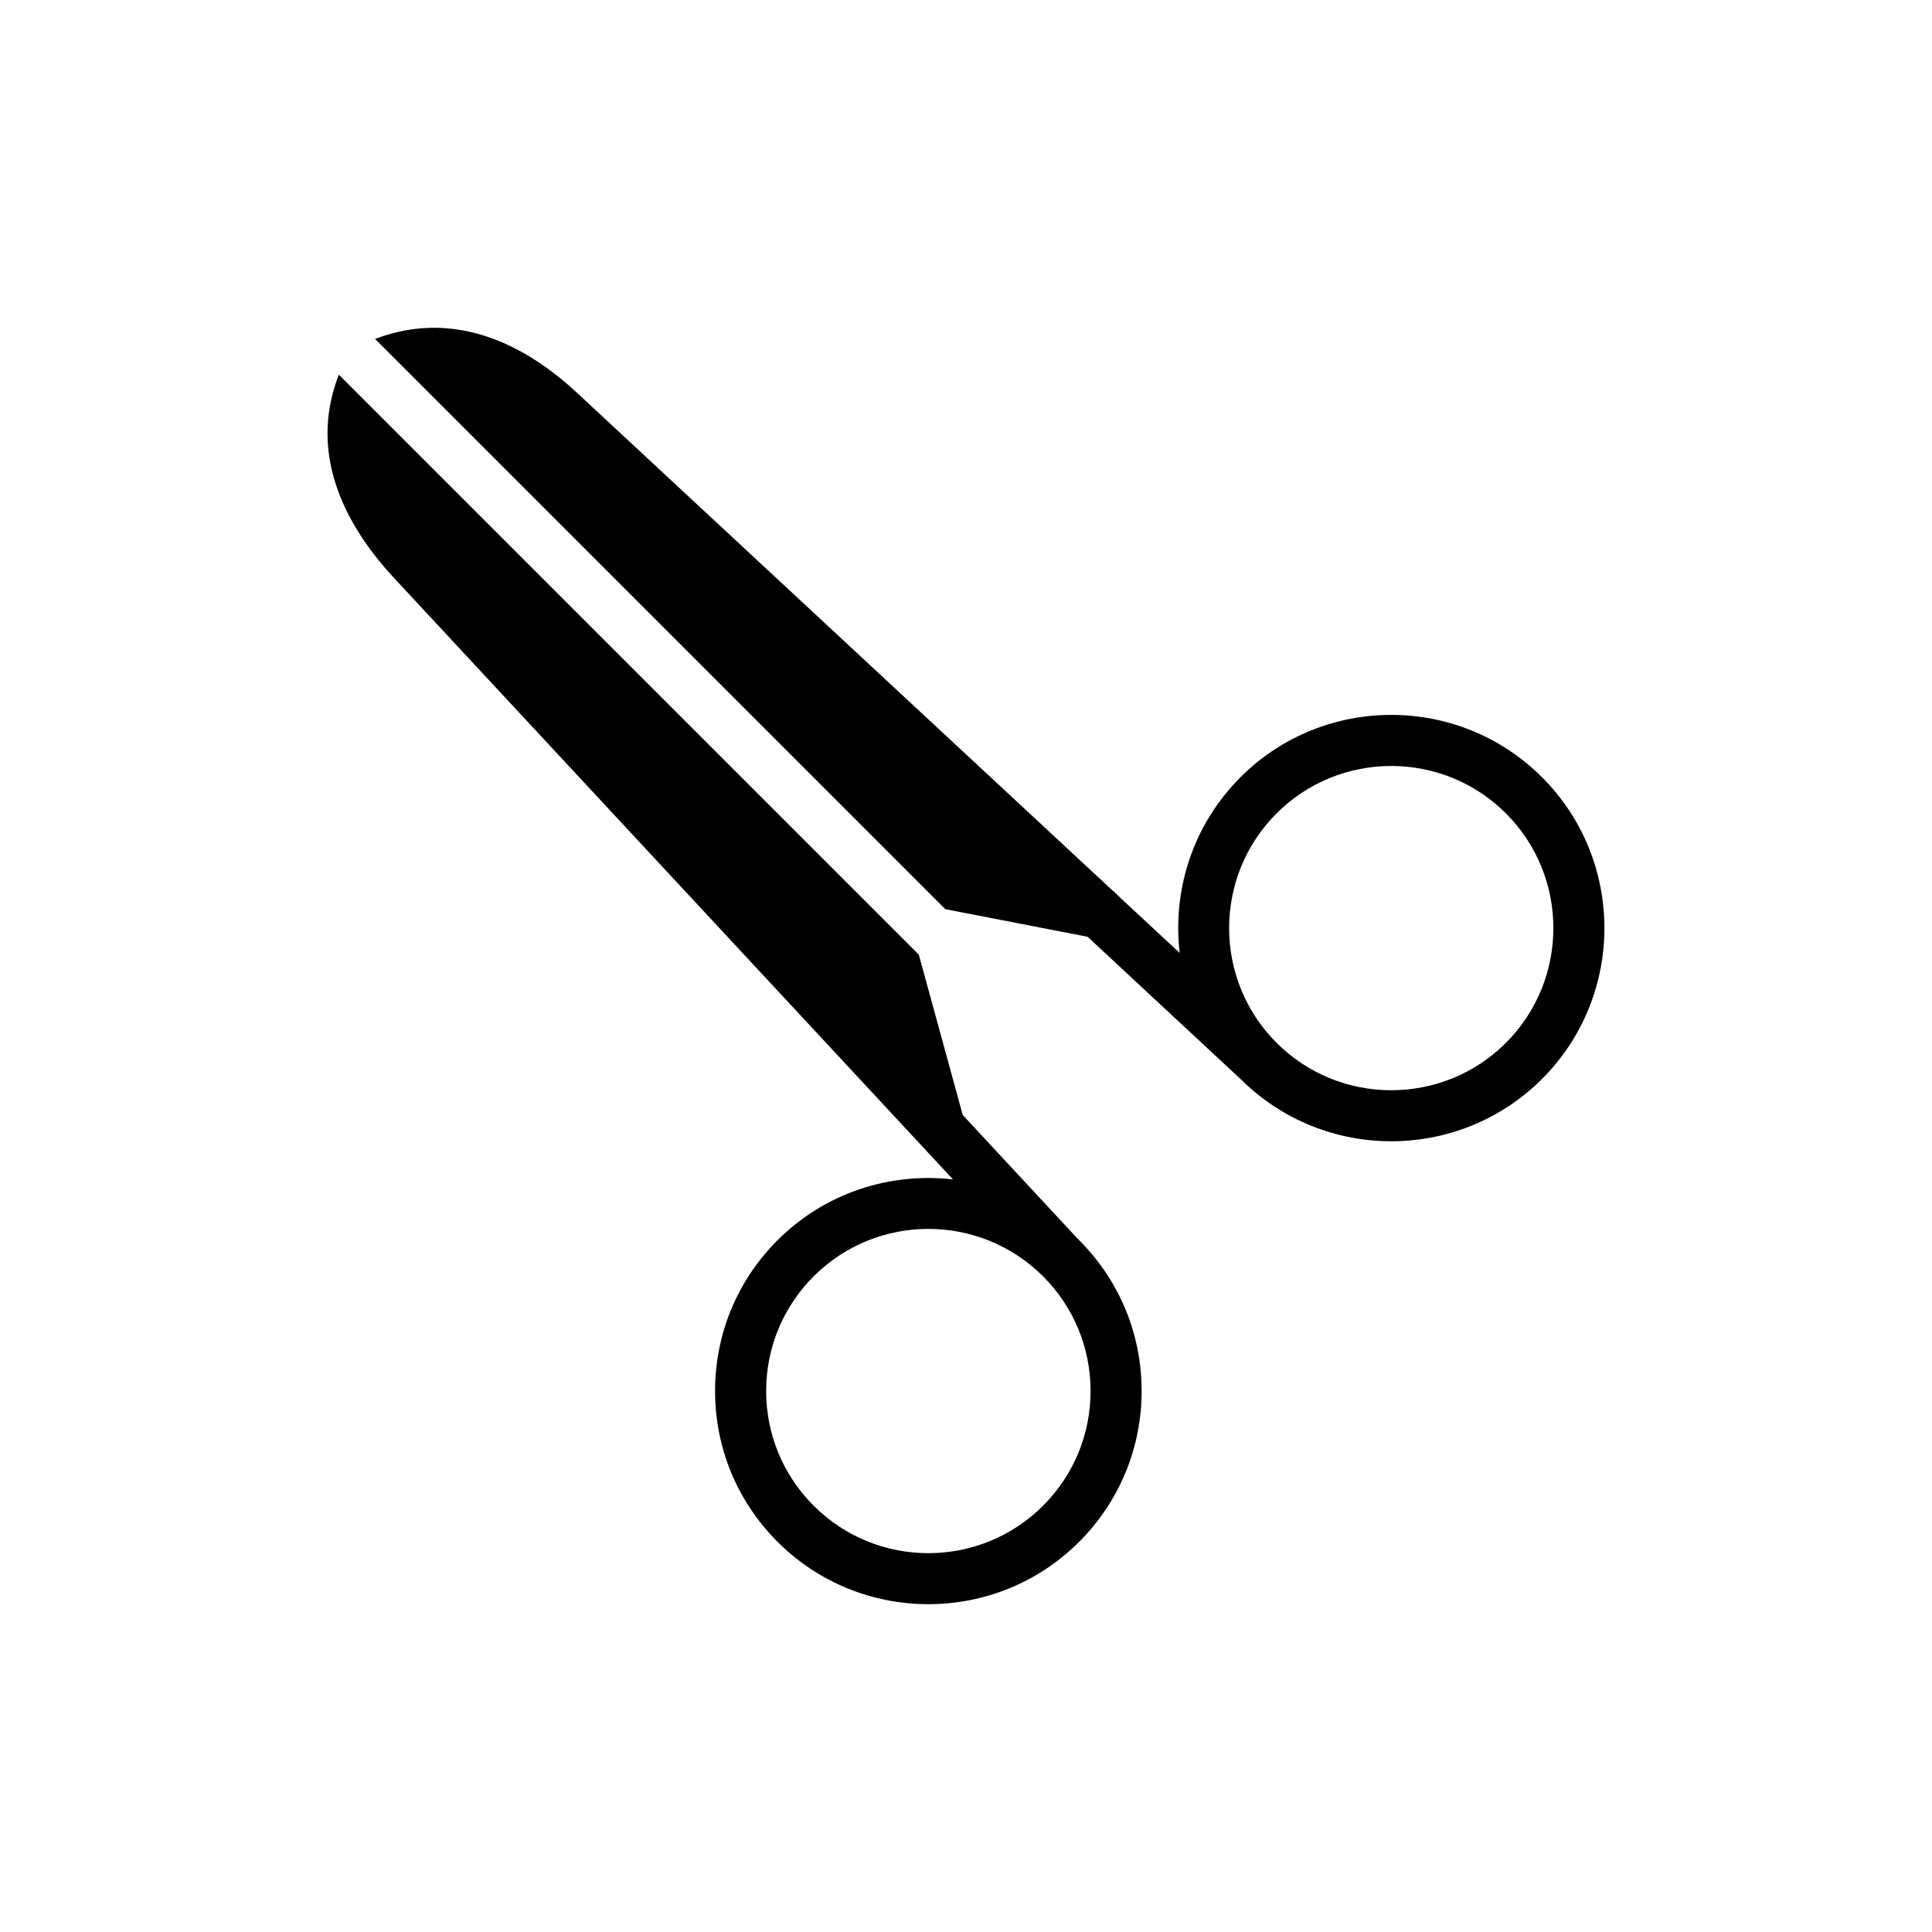
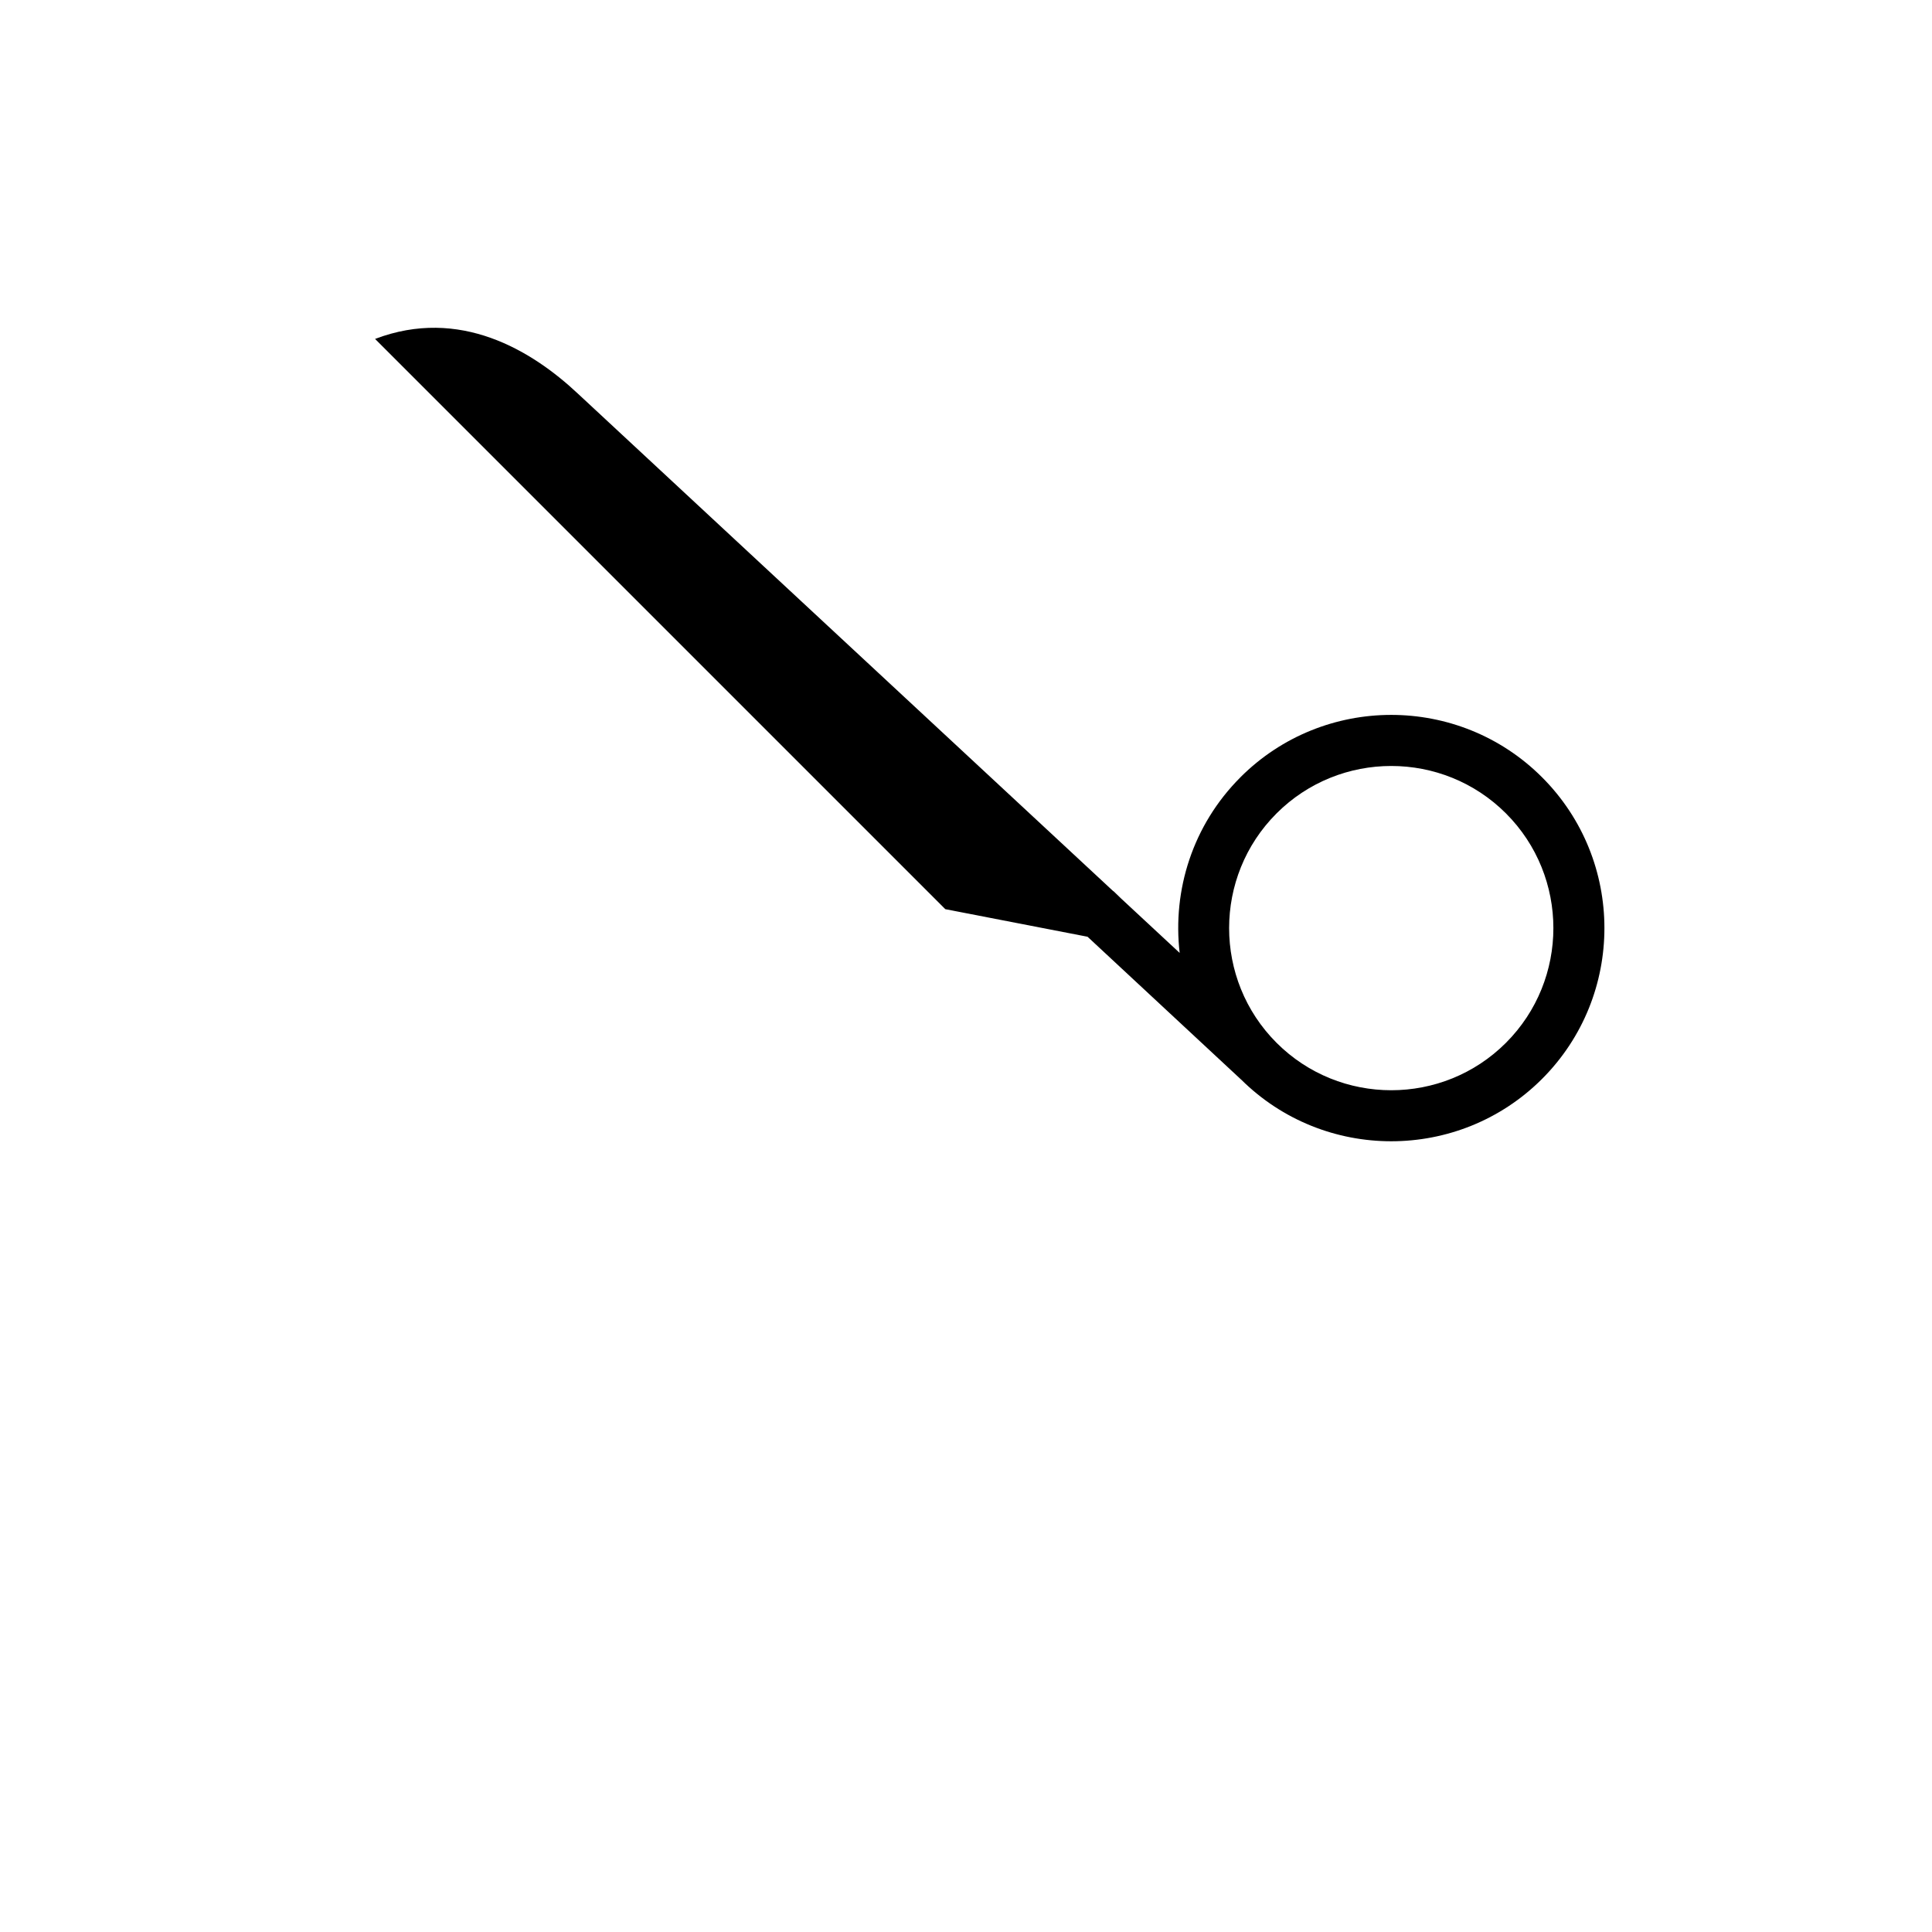
<svg xmlns="http://www.w3.org/2000/svg" fill="#000000" width="800px" height="800px" version="1.1" viewBox="144 144 512 512">
  <g>
    <path d="m472.73 349.99c-12.695 12.691-18.035 29.961-16.105 46.543l-15.535-14.434-1.961-1.895c-0.066 0-0.066-0.066-0.137-0.066l-141.79-131.77c-12.316-11.574-31.402-23.078-53.805-14.551l151.12 151.12 37.695 7.309 40.676 37.832c0.008 0.008 0.02 0.008 0.027 0.016 10.996 10.895 25.379 16.352 39.773 16.352 14.48 0 28.953-5.508 39.973-16.527 22.035-22.039 22.035-57.895 0-79.934-22.043-22.043-57.91-22.035-79.941 0.004zm70.367 70.363c-16.754 16.758-44.031 16.766-60.797 0-16.762-16.762-16.762-44.031 0-60.793 8.379-8.379 19.391-12.57 30.395-12.57 11.012 0 22.023 4.191 30.402 12.57 16.754 16.758 16.754 44.031 0 60.793z" />
-     <path d="m429.82 472.52-30.684-33.031-11.641-42.5-153.7-153.7c-8.664 22.199 3.047 41.418 14.617 53.871l148.14 159.4c-16.566-1.91-33.816 3.434-46.496 16.109-10.676 10.672-16.555 24.867-16.555 39.965 0 15.094 5.883 29.289 16.555 39.965 11.016 11.02 25.492 16.527 39.965 16.527 14.473 0 28.949-5.508 39.965-16.527 10.672-10.676 16.555-24.871 16.555-39.965 0-15.098-5.883-29.293-16.555-39.965-0.055-0.055-0.113-0.098-0.168-0.152zm-9.402 70.512c-16.762 16.762-44.031 16.762-60.789 0-8.117-8.121-12.59-18.914-12.59-30.395 0-11.484 4.477-22.277 12.59-30.395 8.379-8.379 19.391-12.57 30.395-12.57 11.004 0 22.016 4.191 30.395 12.57 8.117 8.117 12.59 18.91 12.59 30.395 0 11.48-4.473 22.277-12.59 30.395z" />
  </g>
</svg>